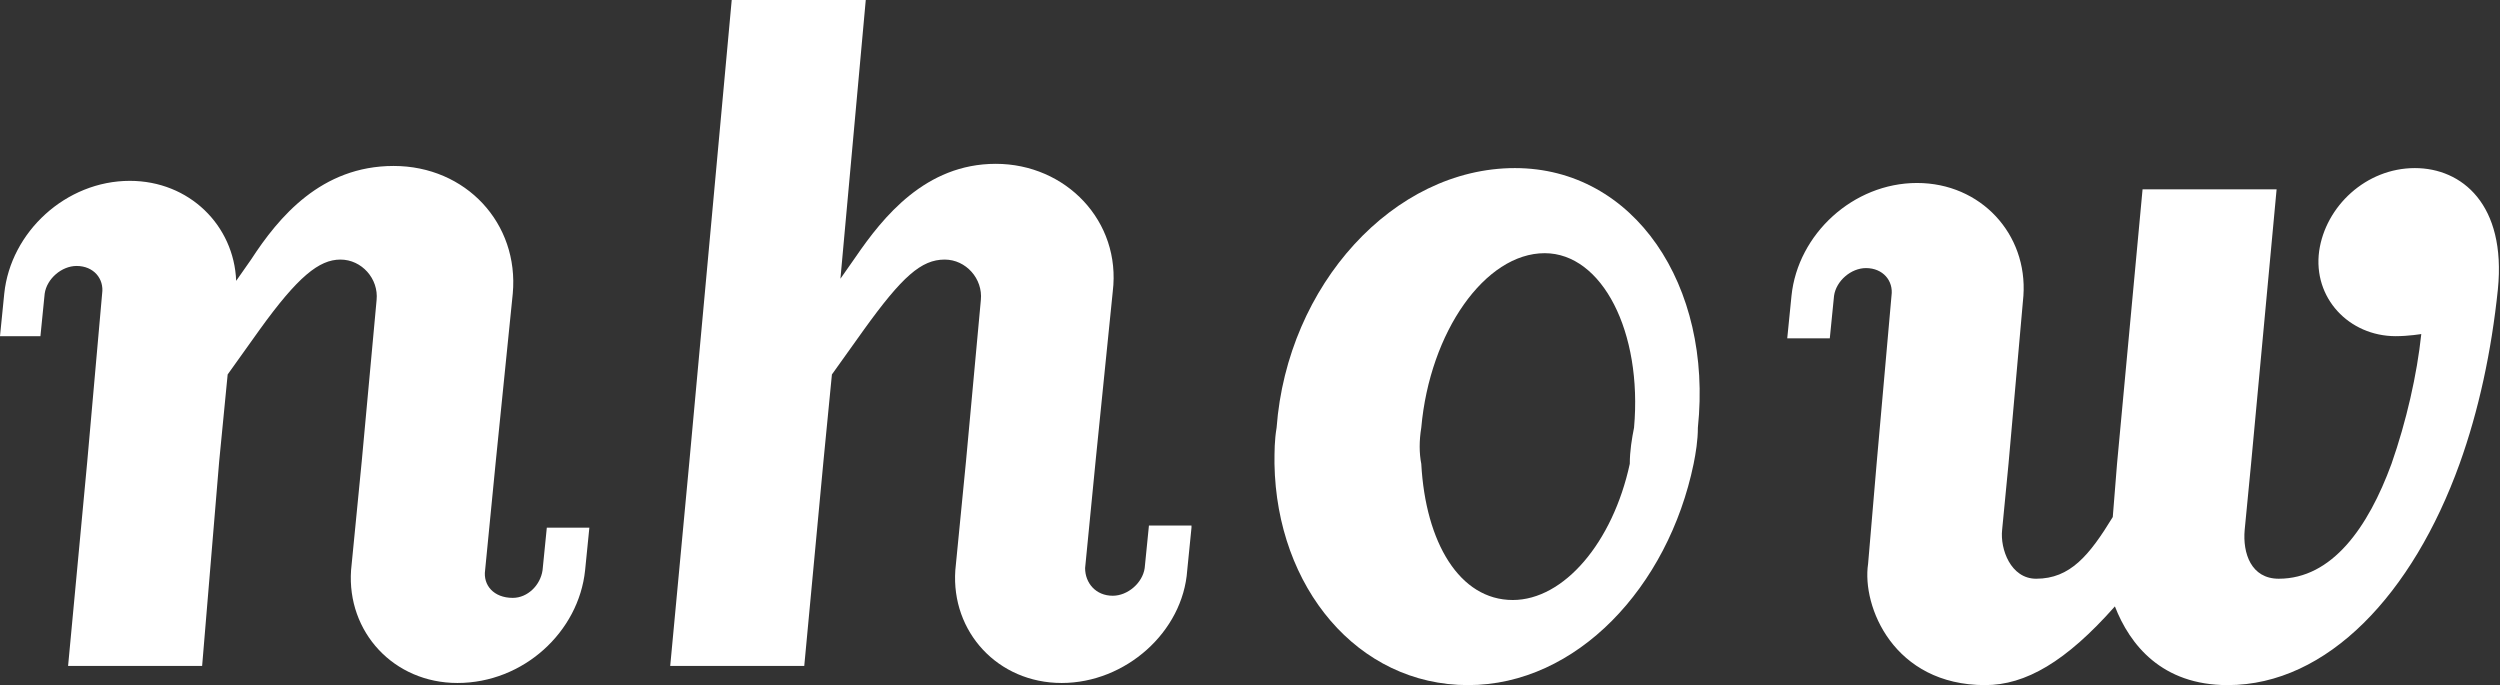
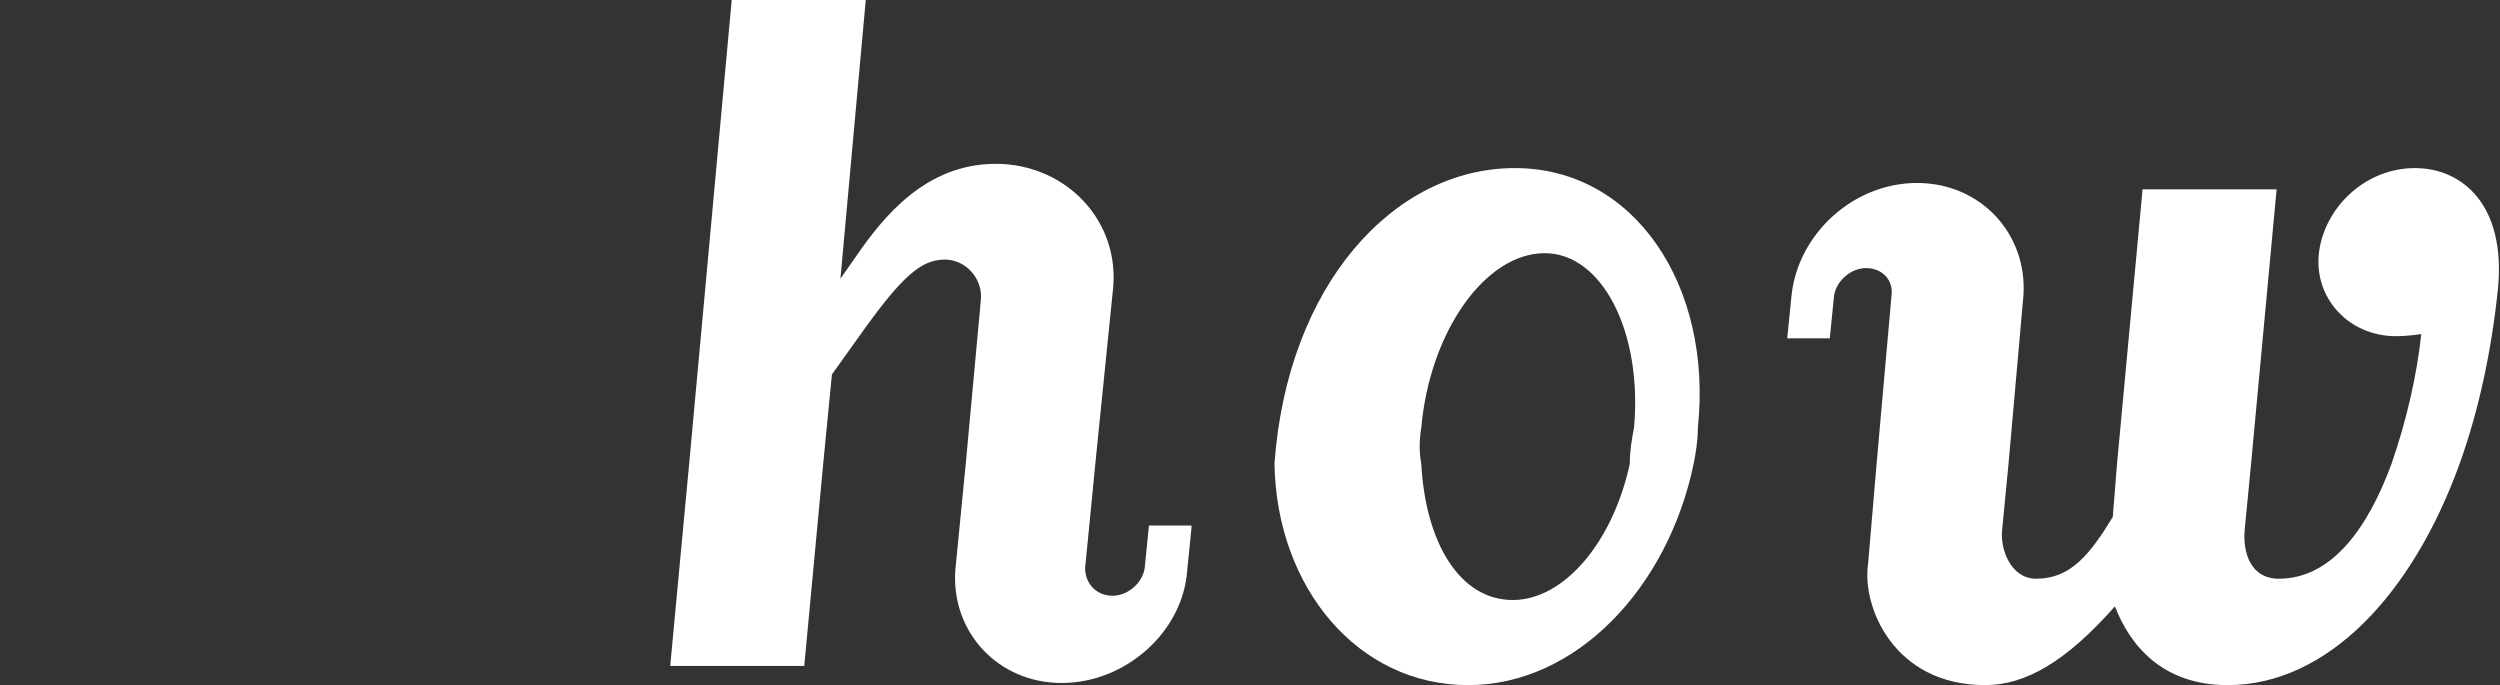
<svg xmlns="http://www.w3.org/2000/svg" id="Capa_1" x="0px" y="0px" viewBox="0 0 117.5 32.2" style="enable-background:new 0 0 117.5 32.2;" xml:space="preserve">
  <rect x="0" y="0" width="117.5" height="32.2" fill="#333333" stroke="none" />
  <style type="text/css">	.st0{fill:#FFFFFF;}</style>
  <g>
    <path class="st0" d="M113.5,7.9c2.2,0,4.3,1.7,3.9,5.7c-0.3,2.9-0.9,5.7-1.8,8.2c-2.2,6.1-6.2,10.4-10.9,10.4  c-3.1,0-4.6-1.9-5.3-3.7c-2.3,2.6-4.2,3.7-6.1,3.7c-4.3,0-5.8-3.7-5.5-5.7l0.4-4.7l0.7-7.9c0.1-0.7-0.4-1.3-1.2-1.3  c-0.7,0-1.4,0.6-1.5,1.3l-0.2,2h-2l0.2-2c0.3-2.9,2.9-5.3,5.9-5.3c3,0,5.2,2.4,5,5.3l-0.7,7.9l-0.3,3.1c-0.1,0.9,0.4,2.3,1.6,2.3  c1.6,0,2.5-1.1,3.6-2.9l0.2-2.5l1.2-12.9h6.3l-1.2,12.9l-0.3,3.1c-0.1,1.1,0.3,2.3,1.6,2.3c2.5,0,4.2-2.4,5.3-5.4  c0.7-2,1.2-4.2,1.4-6.1c0,0-0.6,0.1-1.2,0.1c-2.2,0-3.9-1.8-3.6-4C109.3,9.7,111.2,7.9,113.5,7.9" />
-     <path class="st0" d="M71.2,7.9c5.6,0,9.3,5.5,8.6,12.2c0,0.6-0.1,1.2-0.2,1.7c-1.2,5.8-5.5,10.4-10.6,10.4c-5.2,0-9-4.6-9.1-10.4  c0-0.6,0-1.1,0.1-1.7C60.5,13.4,65.5,7.9,71.2,7.9 M76.8,20.1c0.4-4.5-1.5-8.2-4.2-8.2c-2.8,0-5.4,3.7-5.8,8.2  c-0.1,0.6-0.1,1.2,0,1.7c0.2,3.7,1.8,6.4,4.3,6.4c2.4,0,4.7-2.7,5.5-6.4C76.6,21.2,76.7,20.6,76.8,20.1" />
+     <path class="st0" d="M71.2,7.9c5.6,0,9.3,5.5,8.6,12.2c0,0.6-0.1,1.2-0.2,1.7c-1.2,5.8-5.5,10.4-10.6,10.4c-5.2,0-9-4.6-9.1-10.4  C60.5,13.4,65.5,7.9,71.2,7.9 M76.8,20.1c0.4-4.5-1.5-8.2-4.2-8.2c-2.8,0-5.4,3.7-5.8,8.2  c-0.1,0.6-0.1,1.2,0,1.7c0.2,3.7,1.8,6.4,4.3,6.4c2.4,0,4.7-2.7,5.5-6.4C76.6,21.2,76.7,20.6,76.8,20.1" />
    <path class="st0" d="M56,24.8l-0.2,2c-0.2,2.9-2.9,5.3-5.9,5.3c-3,0-5.2-2.4-5-5.3l0.5-5.1l0.7-7.6c0.1-1-0.7-1.9-1.7-1.9  c-1.1,0-2,0.8-3.8,3.3l-1.5,2.1l-0.4,4.1l-0.9,9.6h-6.3l0.9-9.6l2-21.8h6.3l-1.2,13.2l0.7-1c1.3-1.9,3.3-4.4,6.6-4.4  c3.3,0,5.9,2.7,5.5,6l-0.8,7.9l-0.5,5.1c0,0.7,0.5,1.3,1.3,1.3c0.7,0,1.4-0.6,1.5-1.3l0.2-2H56z" />
-     <path class="st0" d="M27.7,24.8l-0.2,2c-0.3,2.9-2.9,5.3-6,5.3c-3,0-5.2-2.4-5-5.3l0.5-5.1l0.7-7.6c0.1-1-0.7-1.9-1.7-1.9  c-1,0-2,0.8-3.8,3.3l-1.5,2.1l-0.4,4.1l-0.8,9.6H3.2l0.9-9.6l0.7-7.9c0.1-0.7-0.4-1.3-1.2-1.3c-0.7,0-1.4,0.6-1.5,1.3l-0.2,2H0  l0.2-2c0.3-2.9,2.9-5.3,5.9-5.3c2.8,0,4.9,2.1,5,4.7l0.7-1c1.3-2,3.3-4.4,6.7-4.4c3.4,0,5.9,2.7,5.6,6l-0.8,7.9l-0.5,5.1  c-0.1,0.7,0.4,1.3,1.3,1.3c0.7,0,1.3-0.6,1.4-1.3l0.2-2H27.7z" />
  </g>
</svg>